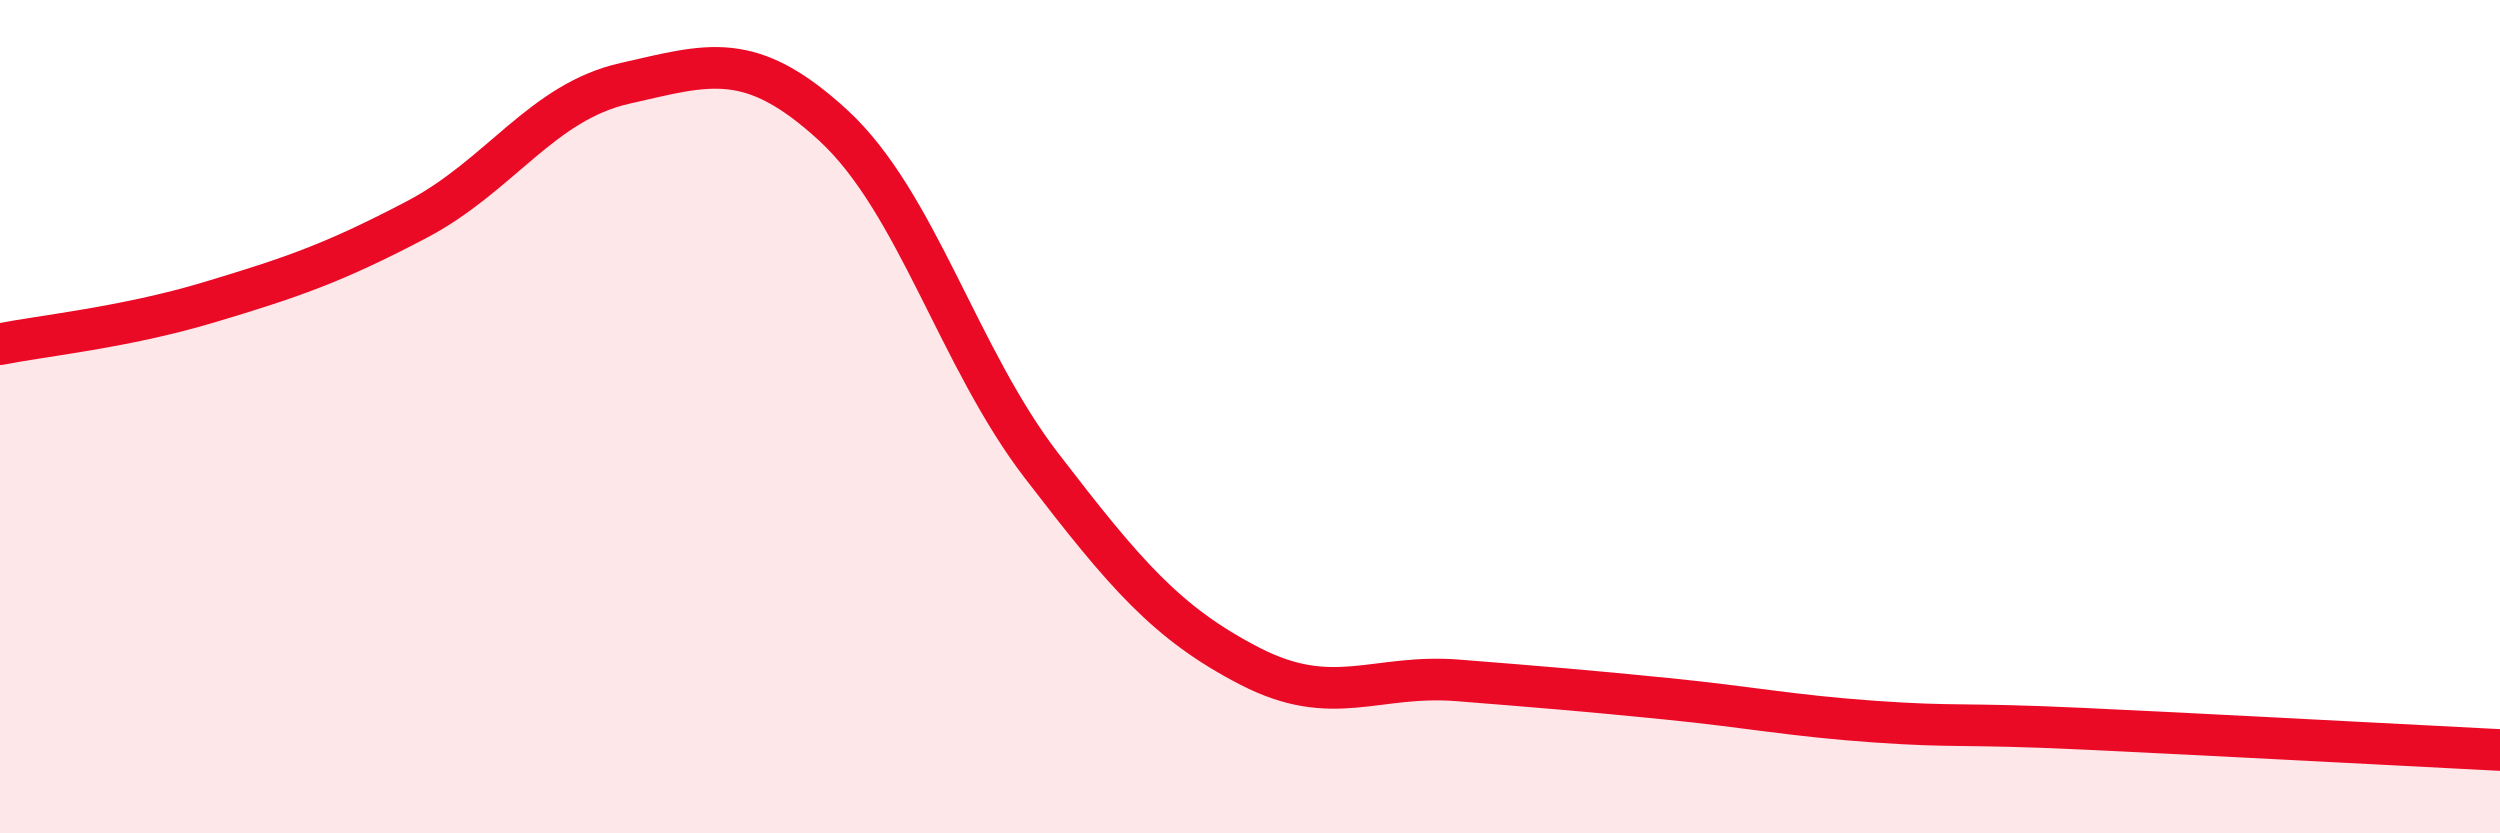
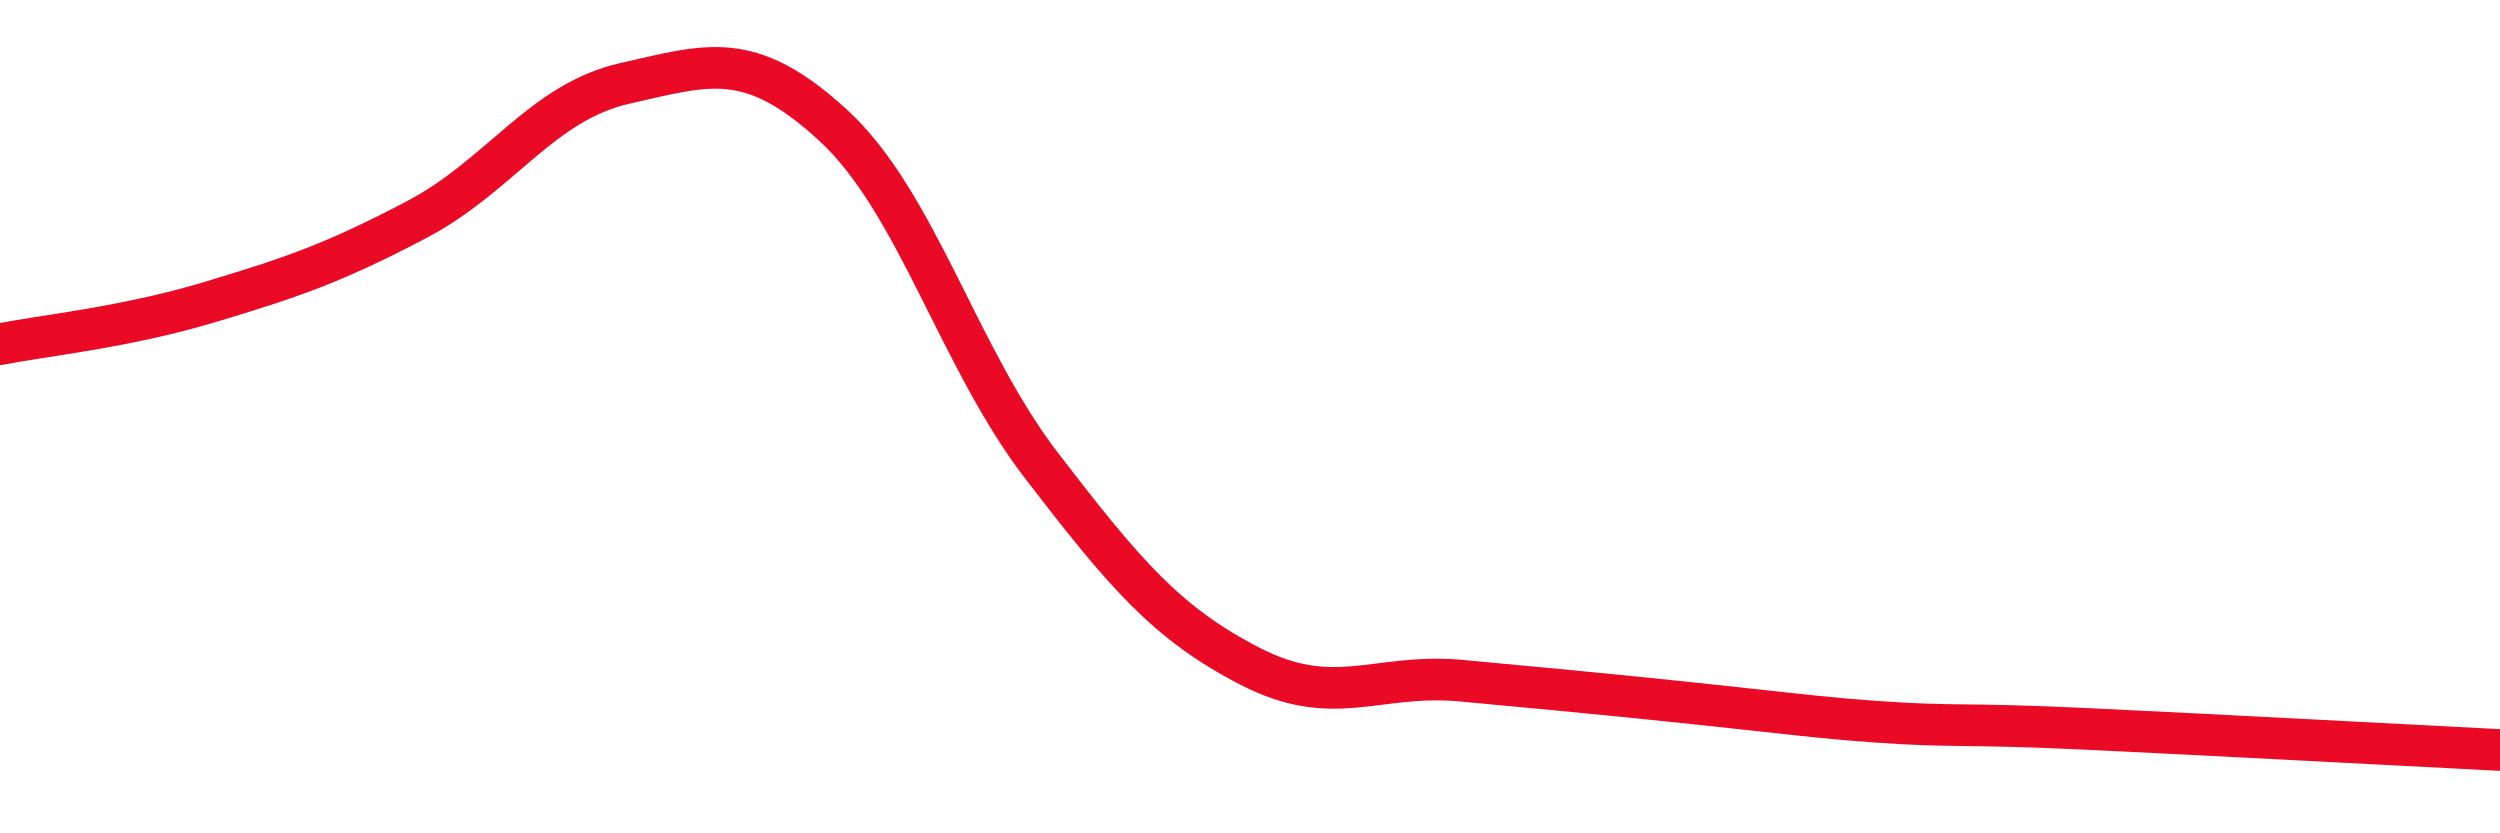
<svg xmlns="http://www.w3.org/2000/svg" width="60" height="20" viewBox="0 0 60 20">
-   <path d="M 0,8.26 C 1,8.06 3,7.86 5,7.26 C 7,6.66 8,6.32 10,5.27 C 12,4.22 13,2.45 15,2 C 17,1.55 18,1.17 20,3.01 C 22,4.85 23,8.58 25,11.18 C 27,13.78 28,14.96 30,15.99 C 32,17.02 33,16.17 35,16.33 C 37,16.49 38,16.57 40,16.77 C 42,16.97 43,17.18 45,17.32 C 47,17.46 47,17.35 50,17.49 C 53,17.63 58,17.9 60,18L60 20L0 20Z" fill="#EB0A25" opacity="0.1" stroke-linecap="round" stroke-linejoin="round" />
-   <path d="M 0,8.26 C 1,8.06 3,7.86 5,7.26 C 7,6.66 8,6.32 10,5.27 C 12,4.22 13,2.45 15,2 C 17,1.55 18,1.17 20,3.01 C 22,4.85 23,8.58 25,11.18 C 27,13.78 28,14.96 30,15.99 C 32,17.02 33,16.17 35,16.33 C 37,16.49 38,16.57 40,16.77 C 42,16.97 43,17.18 45,17.32 C 47,17.46 47,17.35 50,17.49 C 53,17.63 58,17.9 60,18" stroke="#EB0A25" stroke-width="1" fill="none" stroke-linecap="round" stroke-linejoin="round" />
+   <path d="M 0,8.26 C 1,8.06 3,7.86 5,7.26 C 7,6.66 8,6.32 10,5.27 C 12,4.22 13,2.45 15,2 C 17,1.55 18,1.17 20,3.01 C 22,4.85 23,8.58 25,11.18 C 27,13.78 28,14.96 30,15.99 C 32,17.02 33,16.17 35,16.33 C 42,16.97 43,17.18 45,17.32 C 47,17.46 47,17.35 50,17.49 C 53,17.63 58,17.9 60,18" stroke="#EB0A25" stroke-width="1" fill="none" stroke-linecap="round" stroke-linejoin="round" />
</svg>